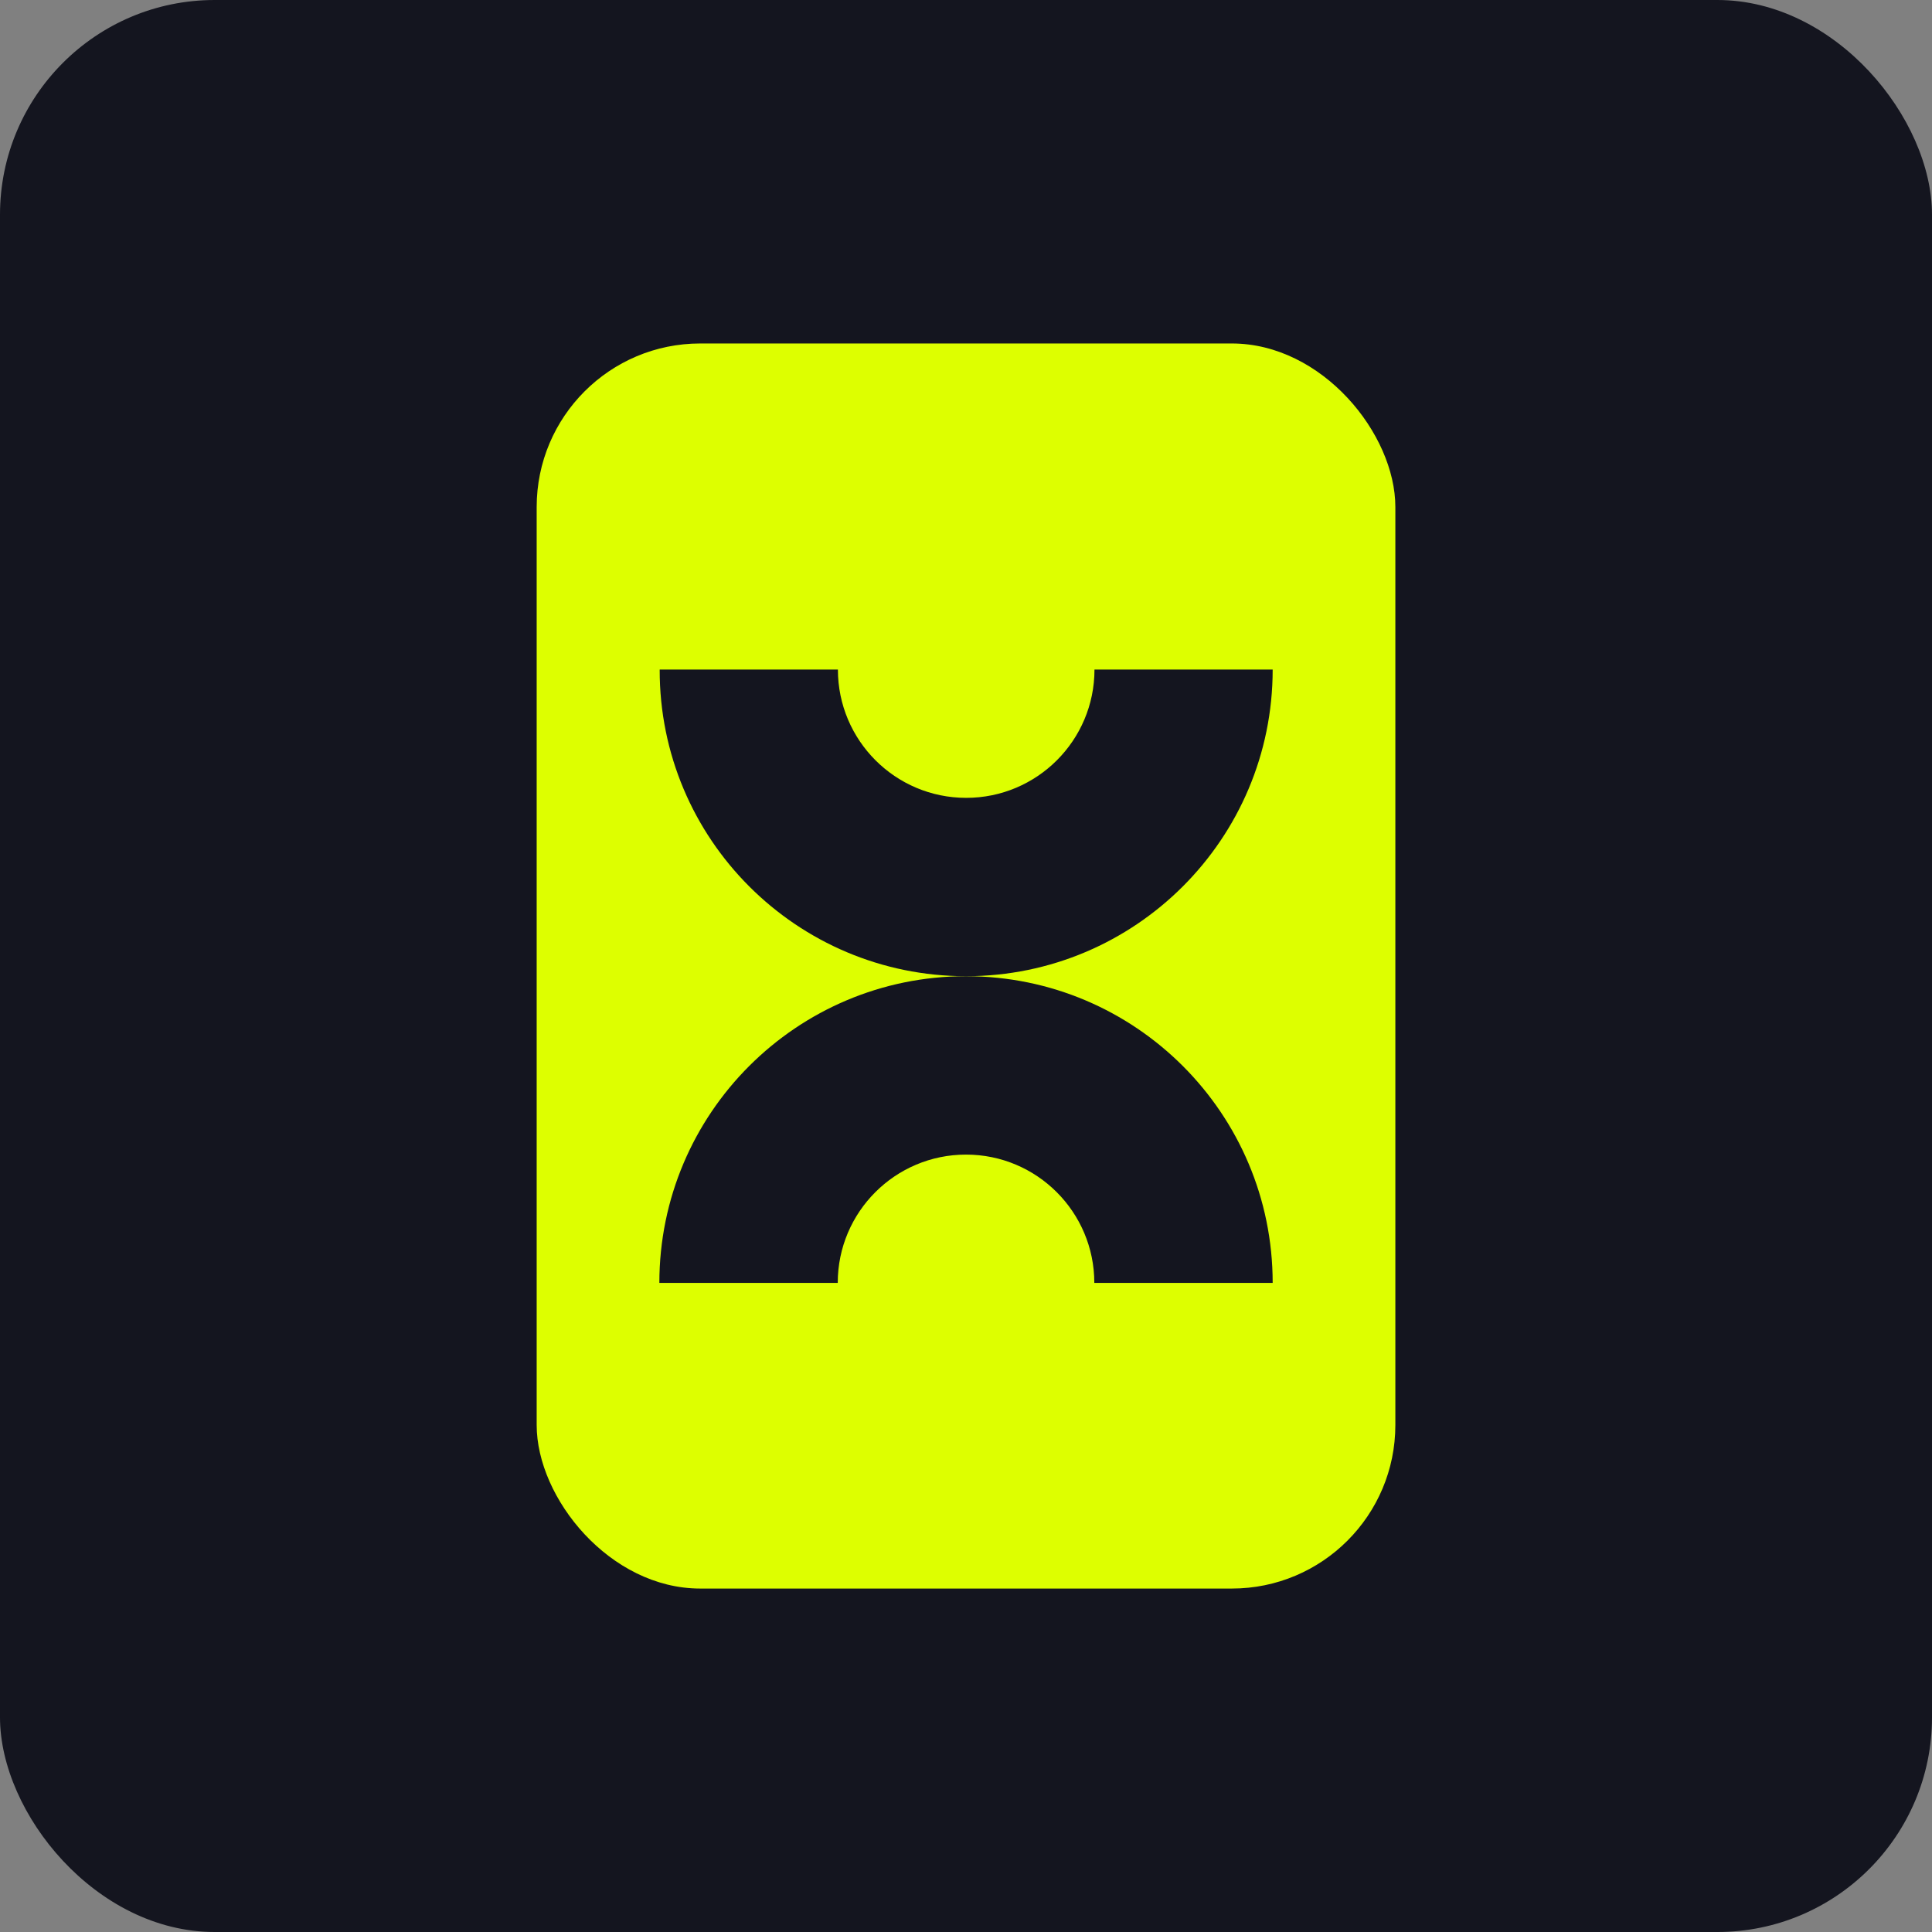
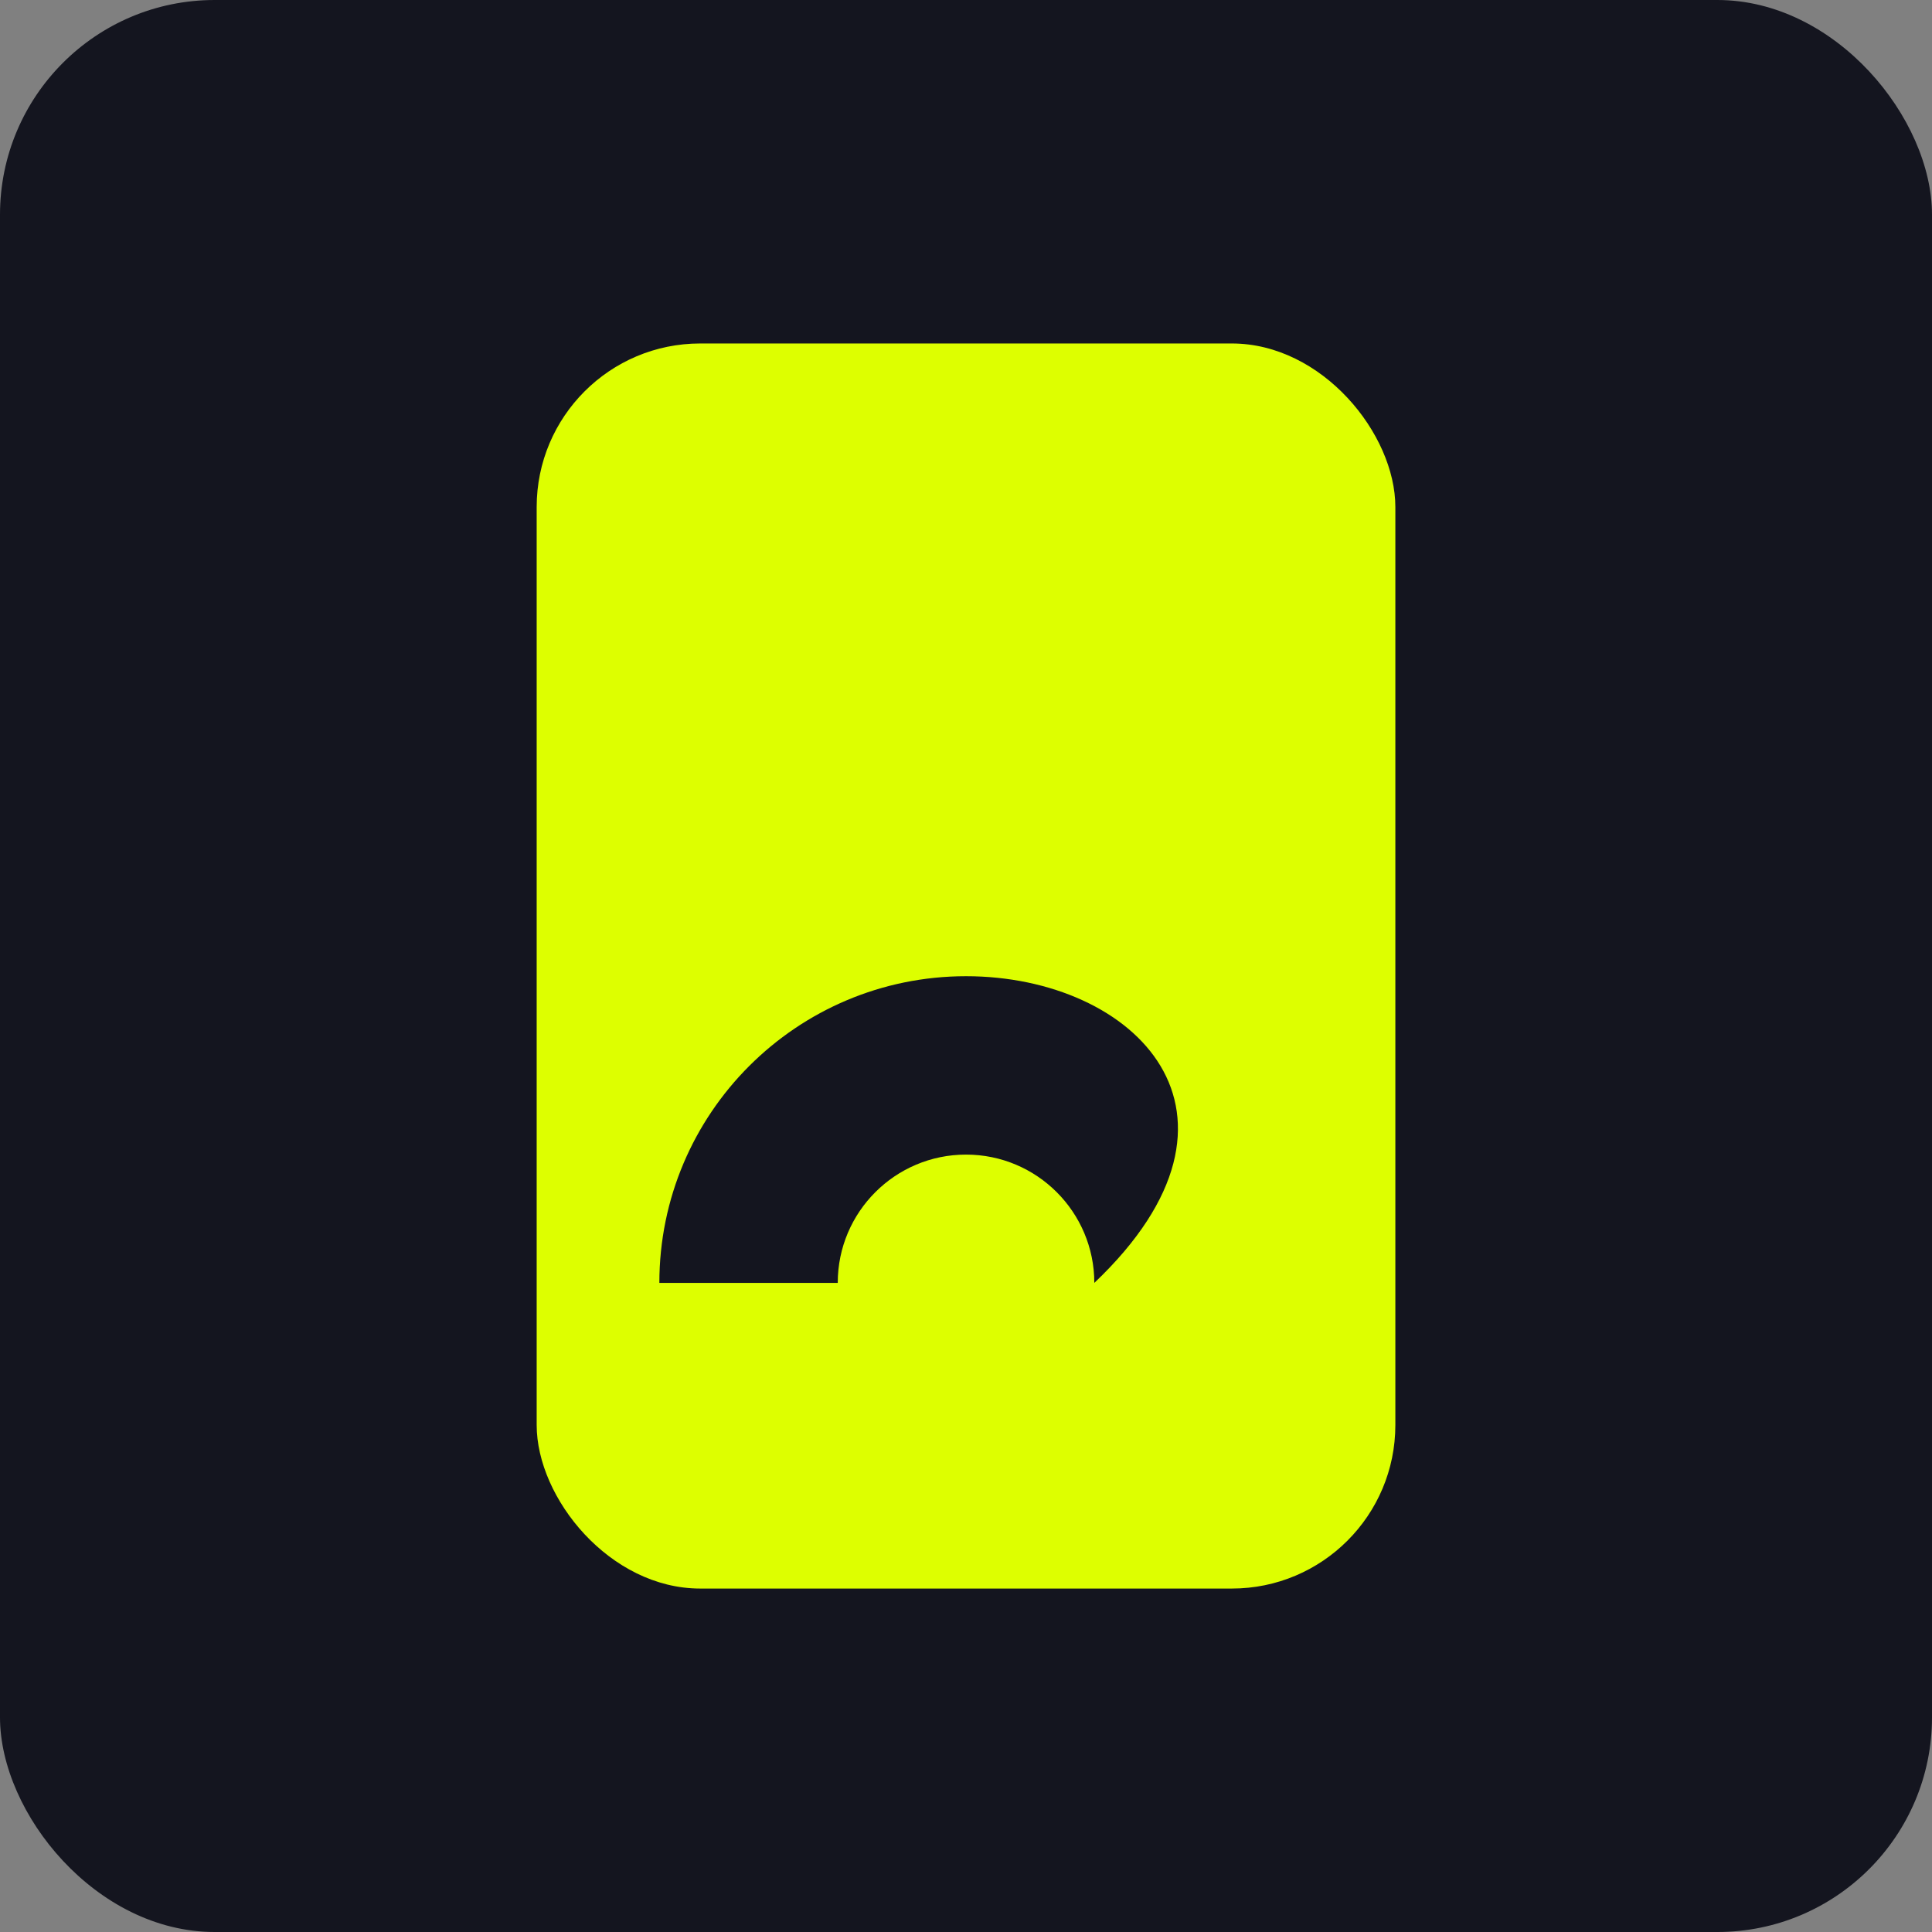
<svg xmlns="http://www.w3.org/2000/svg" width="60" height="60" viewBox="0 0 60 60" fill="none">
  <rect x="0" y="0" width="60" height="60" fill="#808080" stroke="none" />
  <rect width="60" height="60" rx="6.667" fill="#14151F" />
  <rect x="16.667" y="10.667" width="26.667" height="38.667" rx="5.079" fill="#DDFF00" />
-   <path d="M30.001 30.317C35.258 30.317 39.524 26.056 39.524 20.794L33.99 20.794C33.99 22.996 32.203 24.778 30.006 24.778C27.803 24.778 26.022 22.991 26.022 20.794L20.487 20.794C20.477 26.056 24.743 30.317 30.001 30.317Z" fill="#14151F" />
-   <path d="M20.477 39.841L26.017 39.841C26.017 37.639 27.803 35.857 30.001 35.857C32.203 35.857 33.985 37.644 33.985 39.841L39.524 39.841C39.524 34.579 35.258 30.317 30.001 30.317C24.743 30.317 20.477 34.579 20.477 39.841Z" fill="#14151F" />
+   <path d="M20.477 39.841L26.017 39.841C26.017 37.639 27.803 35.857 30.001 35.857C32.203 35.857 33.985 37.644 33.985 39.841C39.524 34.579 35.258 30.317 30.001 30.317C24.743 30.317 20.477 34.579 20.477 39.841Z" fill="#14151F" />
</svg>